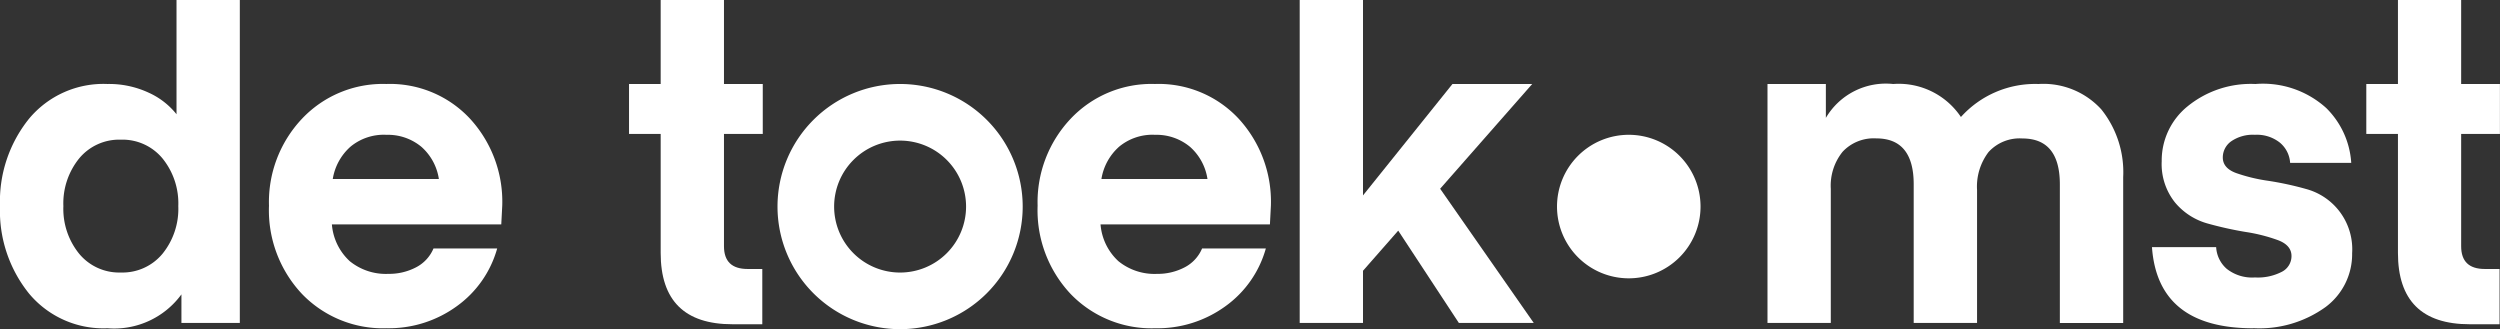
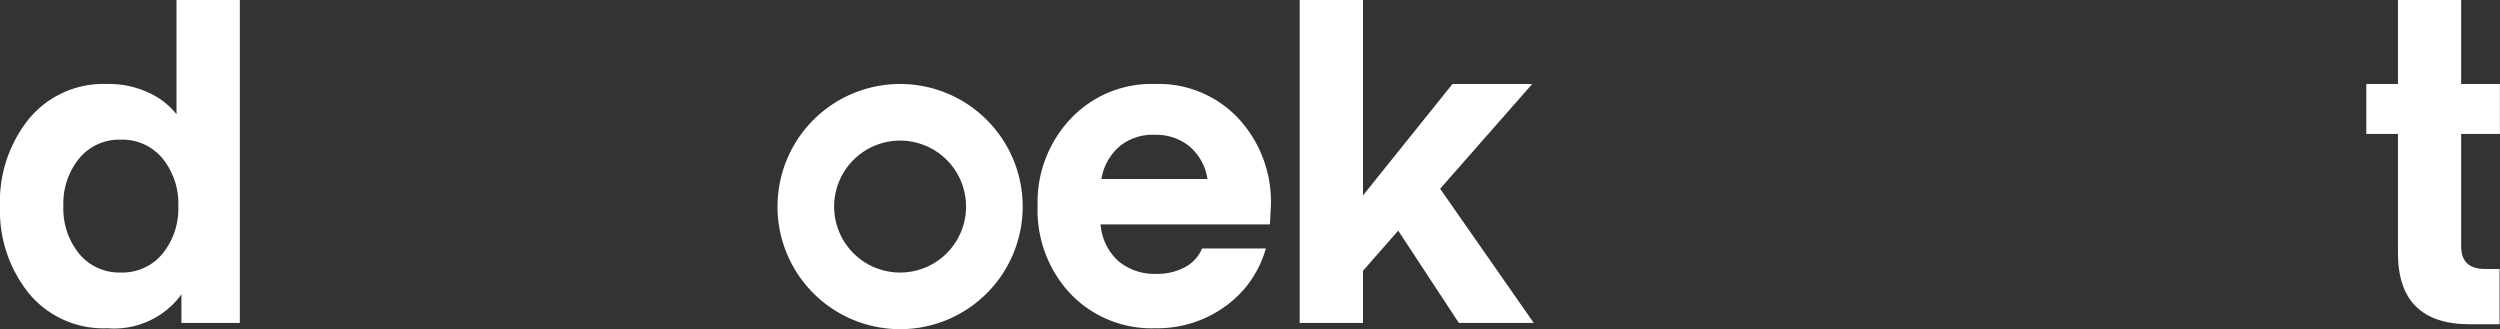
<svg xmlns="http://www.w3.org/2000/svg" width="138.896" height="18.287" viewBox="0 0 138.896 18.287">
  <rect x="0" y="0" width="138.896" height="18.287" fill="#333333" stroke="none" />
  <defs>
    <clipPath id="clip-path">
      <rect id="Rectangle_1136" data-name="Rectangle 1136" width="138.896" height="18.287" fill="none" />
    </clipPath>
  </defs>
  <g id="Group_1039" data-name="Group 1039" transform="translate(-1296.426 -595.965)">
    <g id="Group_1038" data-name="Group 1038" transform="translate(1296.426 595.965)">
      <g id="Group_1037" data-name="Group 1037" transform="translate(0 0)" clip-path="url(#clip-path)">
        <path id="Path_122935" data-name="Path 122935" d="M240.11,25.2a6.811,6.811,0,1,0,6.811,6.811A6.811,6.811,0,0,0,240.11,25.2m0,10.476a3.665,3.665,0,1,1,3.665-3.665,3.665,3.665,0,0,1-3.665,3.665" transform="translate(-190.102 -20.534)" fill="#fff" />
        <path id="Path_122936" data-name="Path 122936" d="M9.807,6.35V0h3.517V17.94H10.08V16.355a4.626,4.626,0,0,1-4.111,1.882A5.377,5.377,0,0,1,1.61,16.306,7.323,7.323,0,0,1,0,11.452,7.325,7.325,0,0,1,1.61,6.6,5.377,5.377,0,0,1,5.969,4.666a5.221,5.221,0,0,1,2.291.483,4.161,4.161,0,0,1,1.548,1.2M9.027,14.1a3.964,3.964,0,0,0,.879-2.65A3.966,3.966,0,0,0,9.027,8.8a2.884,2.884,0,0,0-2.316-1.04A2.883,2.883,0,0,0,4.4,8.8a3.963,3.963,0,0,0-.879,2.65A3.962,3.962,0,0,0,4.4,14.1a2.883,2.883,0,0,0,2.316,1.04A2.884,2.884,0,0,0,9.027,14.1" transform="translate(0 0)" fill="#fff" />
        <path id="Path_122937" data-name="Path 122937" d="M398.5,4.666h4.431l-5.116,5.82,5.2,7.455h-4.161l-3.368-5.127-1.957,2.229v2.9h-3.517V0h3.517V10.857Z" transform="translate(-317.803 0)" fill="#fff" />
-         <path id="Path_122938" data-name="Path 122938" d="M542,31.093v7.38H538.48v-7.7q0-2.551-2.08-2.551a2.363,2.363,0,0,0-1.87.743,3,3,0,0,0-.656,2.056v7.455h-3.517V25.2H533.6v1.882a3.865,3.865,0,0,1,3.74-1.882,4.16,4.16,0,0,1,3.764,1.833,5.543,5.543,0,0,1,4.309-1.833,4.354,4.354,0,0,1,3.492,1.412,5.578,5.578,0,0,1,1.214,3.765v8.1H546.6v-7.7q0-2.551-2.08-2.551a2.336,2.336,0,0,0-1.882.755A3.166,3.166,0,0,0,542,31.093" transform="translate(-432.158 -20.533)" fill="#fff" />
        <path id="Path_122939" data-name="Path 122939" d="M717.434,14.944v3.071h-1.659q-3.988,0-3.987-3.963V7.44h-1.758V4.666h1.758V0H715.3V4.666h2.154V7.44H715.3v6.241q0,1.263,1.313,1.263Z" transform="translate(-578.562 0)" fill="#fff" />
-         <path id="Path_122940" data-name="Path 122940" d="M93.627,33H84.216a3.11,3.11,0,0,0,.991,2.043,3.18,3.18,0,0,0,2.154.706,3.216,3.216,0,0,0,1.523-.359,2.092,2.092,0,0,0,.978-1.053H93.4a5.9,5.9,0,0,1-2.241,3.207,6.419,6.419,0,0,1-3.9,1.226,6.238,6.238,0,0,1-4.706-1.907,6.784,6.784,0,0,1-1.832-4.9,6.742,6.742,0,0,1,1.832-4.829A6.169,6.169,0,0,1,87.237,25.2a6.072,6.072,0,0,1,4.644,1.919,6.81,6.81,0,0,1,1.8,4.842Zm-6.414-4.978a2.906,2.906,0,0,0-1.957.656,3.044,3.044,0,0,0-.991,1.8H90.16a2.974,2.974,0,0,0-.966-1.783,2.909,2.909,0,0,0-1.981-.669" transform="translate(-65.777 -20.534)" fill="#fff" />
        <path id="Path_122941" data-name="Path 122941" d="M324.27,33h-9.411a3.11,3.11,0,0,0,.991,2.043A3.18,3.18,0,0,0,318,35.75a3.216,3.216,0,0,0,1.523-.359,2.092,2.092,0,0,0,.978-1.053h3.542a5.9,5.9,0,0,1-2.241,3.207,6.419,6.419,0,0,1-3.9,1.226,6.238,6.238,0,0,1-4.706-1.907,6.784,6.784,0,0,1-1.833-4.9,6.741,6.741,0,0,1,1.833-4.829A6.169,6.169,0,0,1,317.88,25.2a6.072,6.072,0,0,1,4.644,1.919,6.81,6.81,0,0,1,1.8,4.842Zm-6.414-4.978a2.906,2.906,0,0,0-1.957.656,3.044,3.044,0,0,0-.991,1.8H320.8a2.974,2.974,0,0,0-.966-1.783,2.909,2.909,0,0,0-1.981-.669" transform="translate(-253.715 -20.534)" fill="#fff" />
-         <path id="Path_122942" data-name="Path 122942" d="M651.346,38.771q-5.3,0-5.622-4.507h3.566a1.723,1.723,0,0,0,.582,1.2,2.27,2.27,0,0,0,1.573.483,2.893,2.893,0,0,0,1.511-.322.979.979,0,0,0,.52-.867q0-.594-.743-.879a9.3,9.3,0,0,0-1.8-.458,19.839,19.839,0,0,1-2.117-.47,3.618,3.618,0,0,1-1.808-1.164,3.417,3.417,0,0,1-.743-2.3,3.87,3.87,0,0,1,1.437-3.046A5.562,5.562,0,0,1,651.47,25.2a5.238,5.238,0,0,1,3.938,1.337,4.687,4.687,0,0,1,1.387,3.046H653.4a1.59,1.59,0,0,0-.557-1.115,2.049,2.049,0,0,0-1.4-.446,2.121,2.121,0,0,0-1.313.359,1.1,1.1,0,0,0-.471.9q0,.594.743.867a9.367,9.367,0,0,0,1.8.433,17.516,17.516,0,0,1,2.105.458,3.467,3.467,0,0,1,2.538,3.566,3.659,3.659,0,0,1-1.473,2.984,6.279,6.279,0,0,1-4.025,1.176" transform="translate(-526.164 -20.533)" fill="#fff" />
-         <path id="Path_122943" data-name="Path 122943" d="M196.142,14.944v3.071h-1.659q-3.988,0-3.987-3.963V7.44h-1.758V4.666h1.758V0h3.517V4.666h2.155V7.44h-2.155v6.241q0,1.263,1.313,1.263Z" transform="translate(-153.79 0)" fill="#fff" />
-         <path id="Path_122944" data-name="Path 122944" d="M475.17,44.435a3.987,3.987,0,1,1-3.987-3.987,3.987,3.987,0,0,1,3.987,3.987" transform="translate(-380.691 -32.959)" fill="#fff" />
      </g>
    </g>
  </g>
</svg>